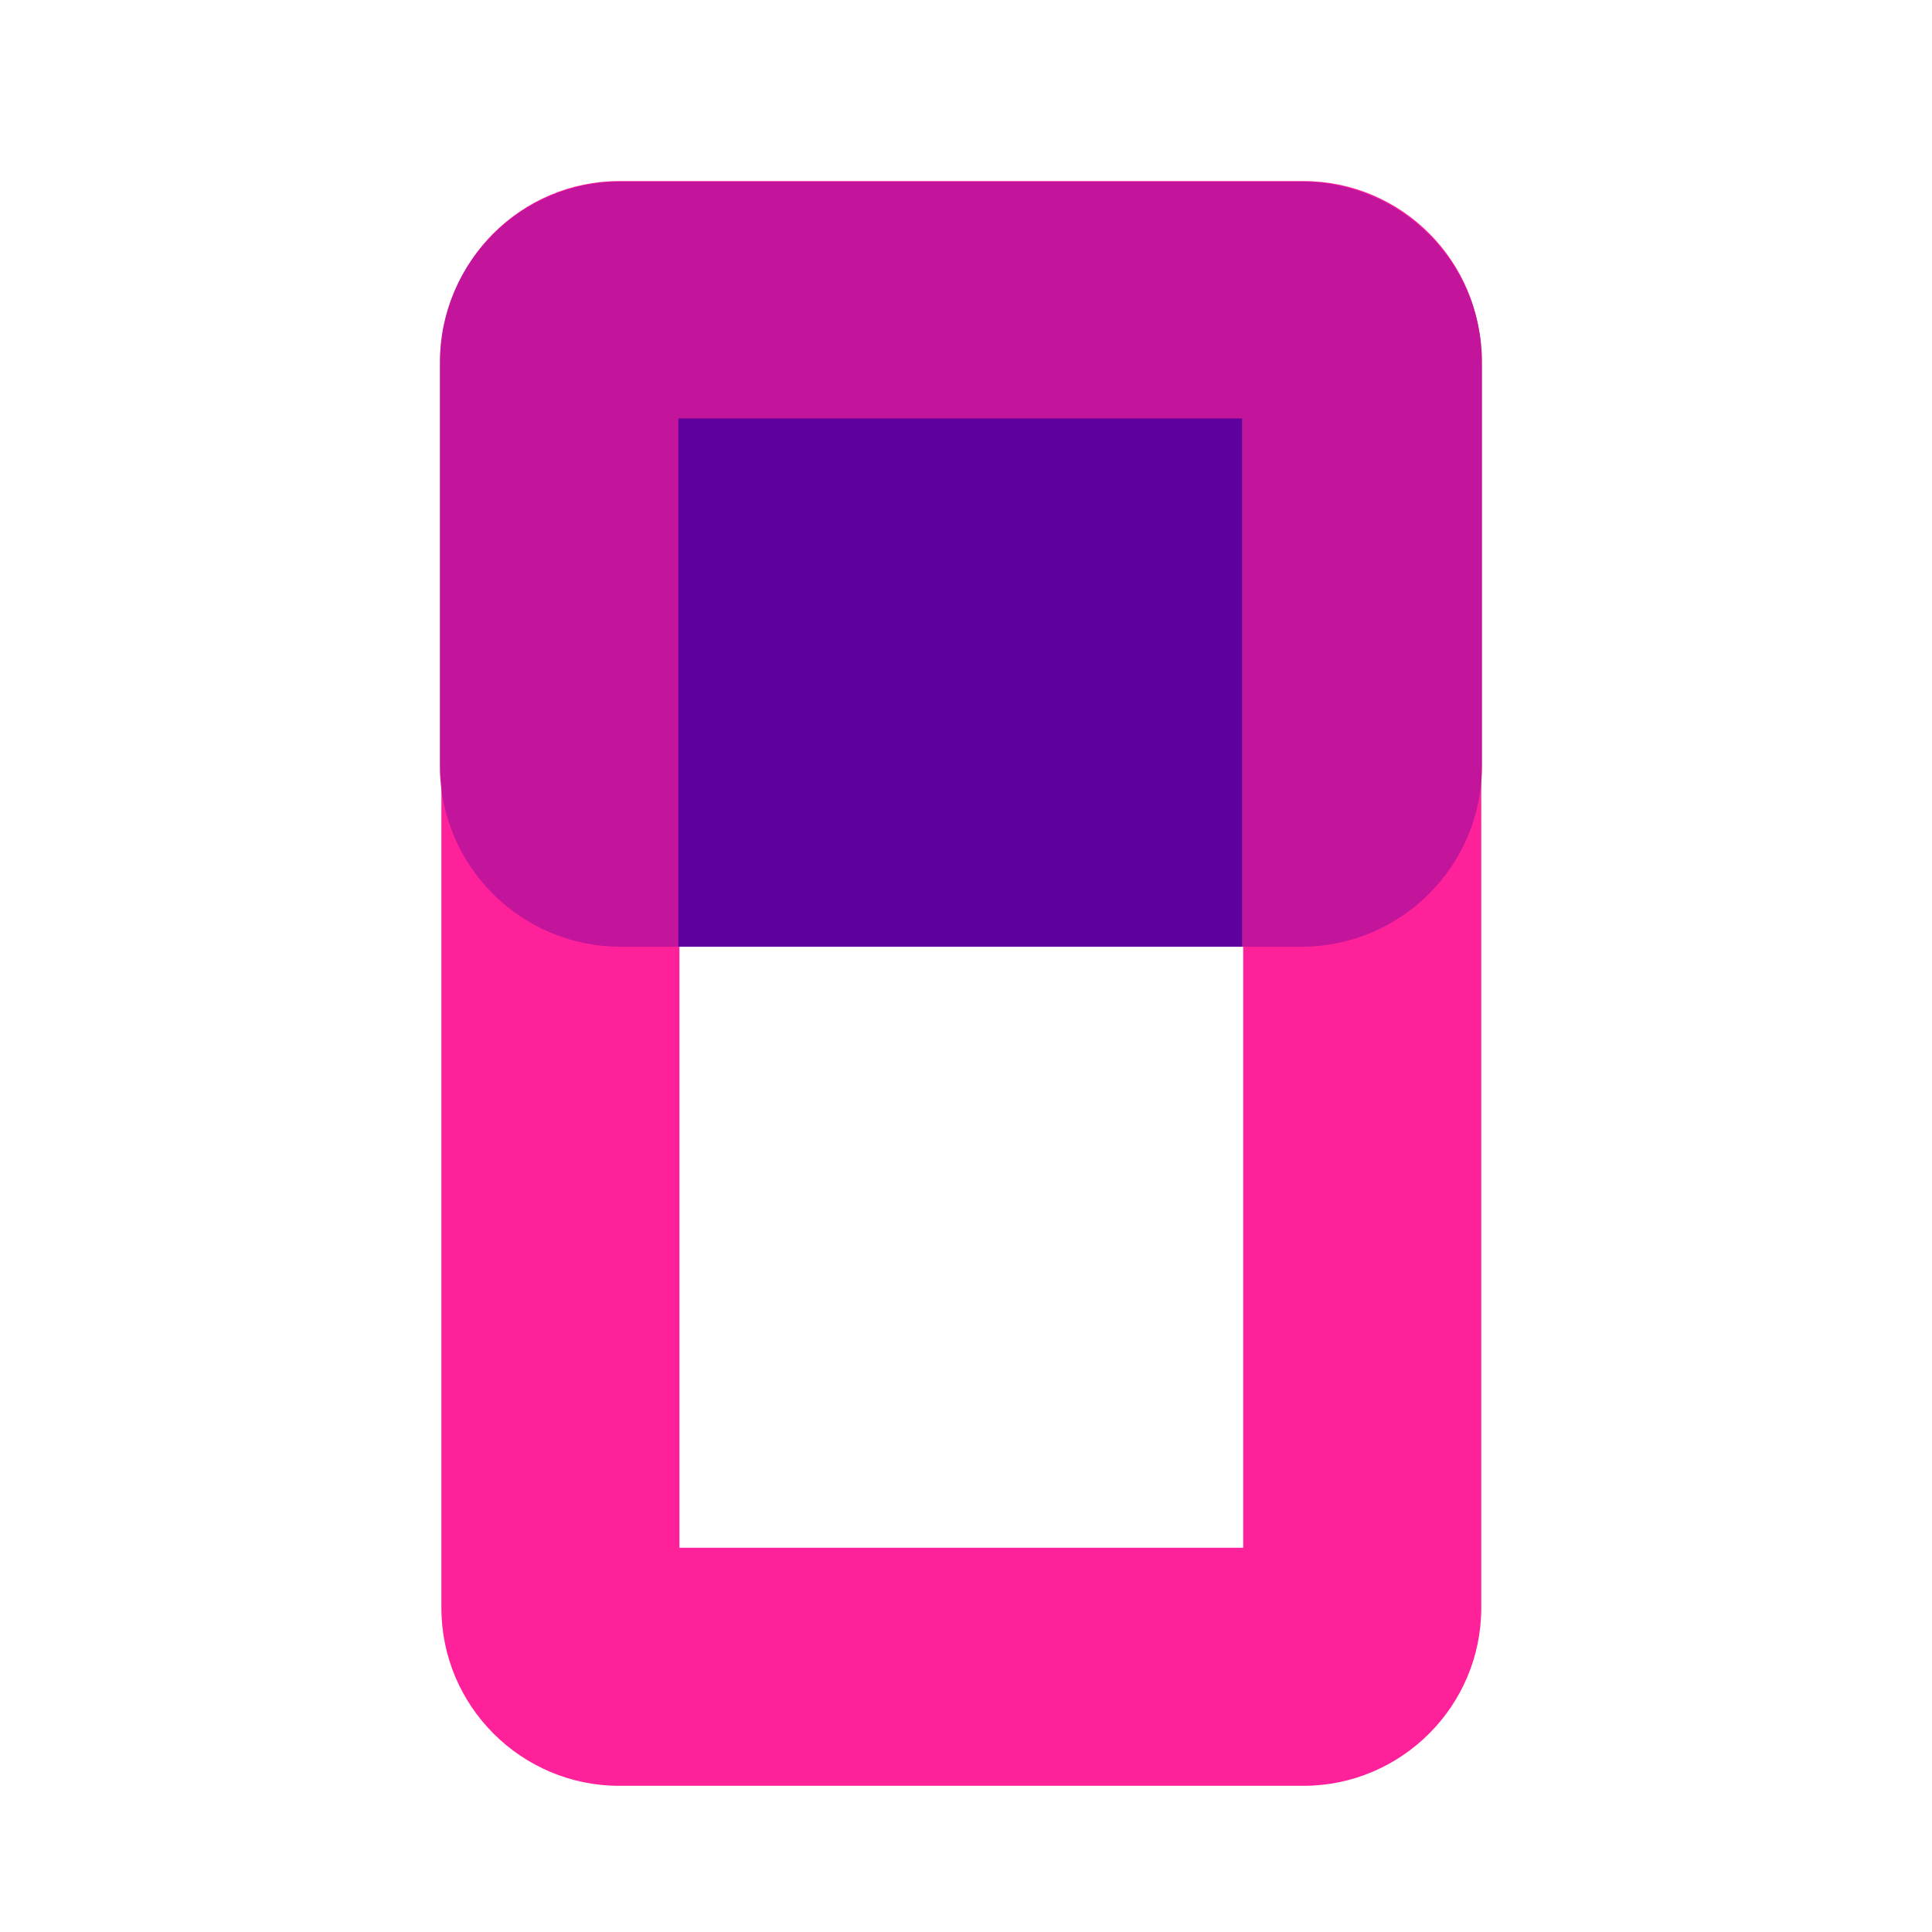
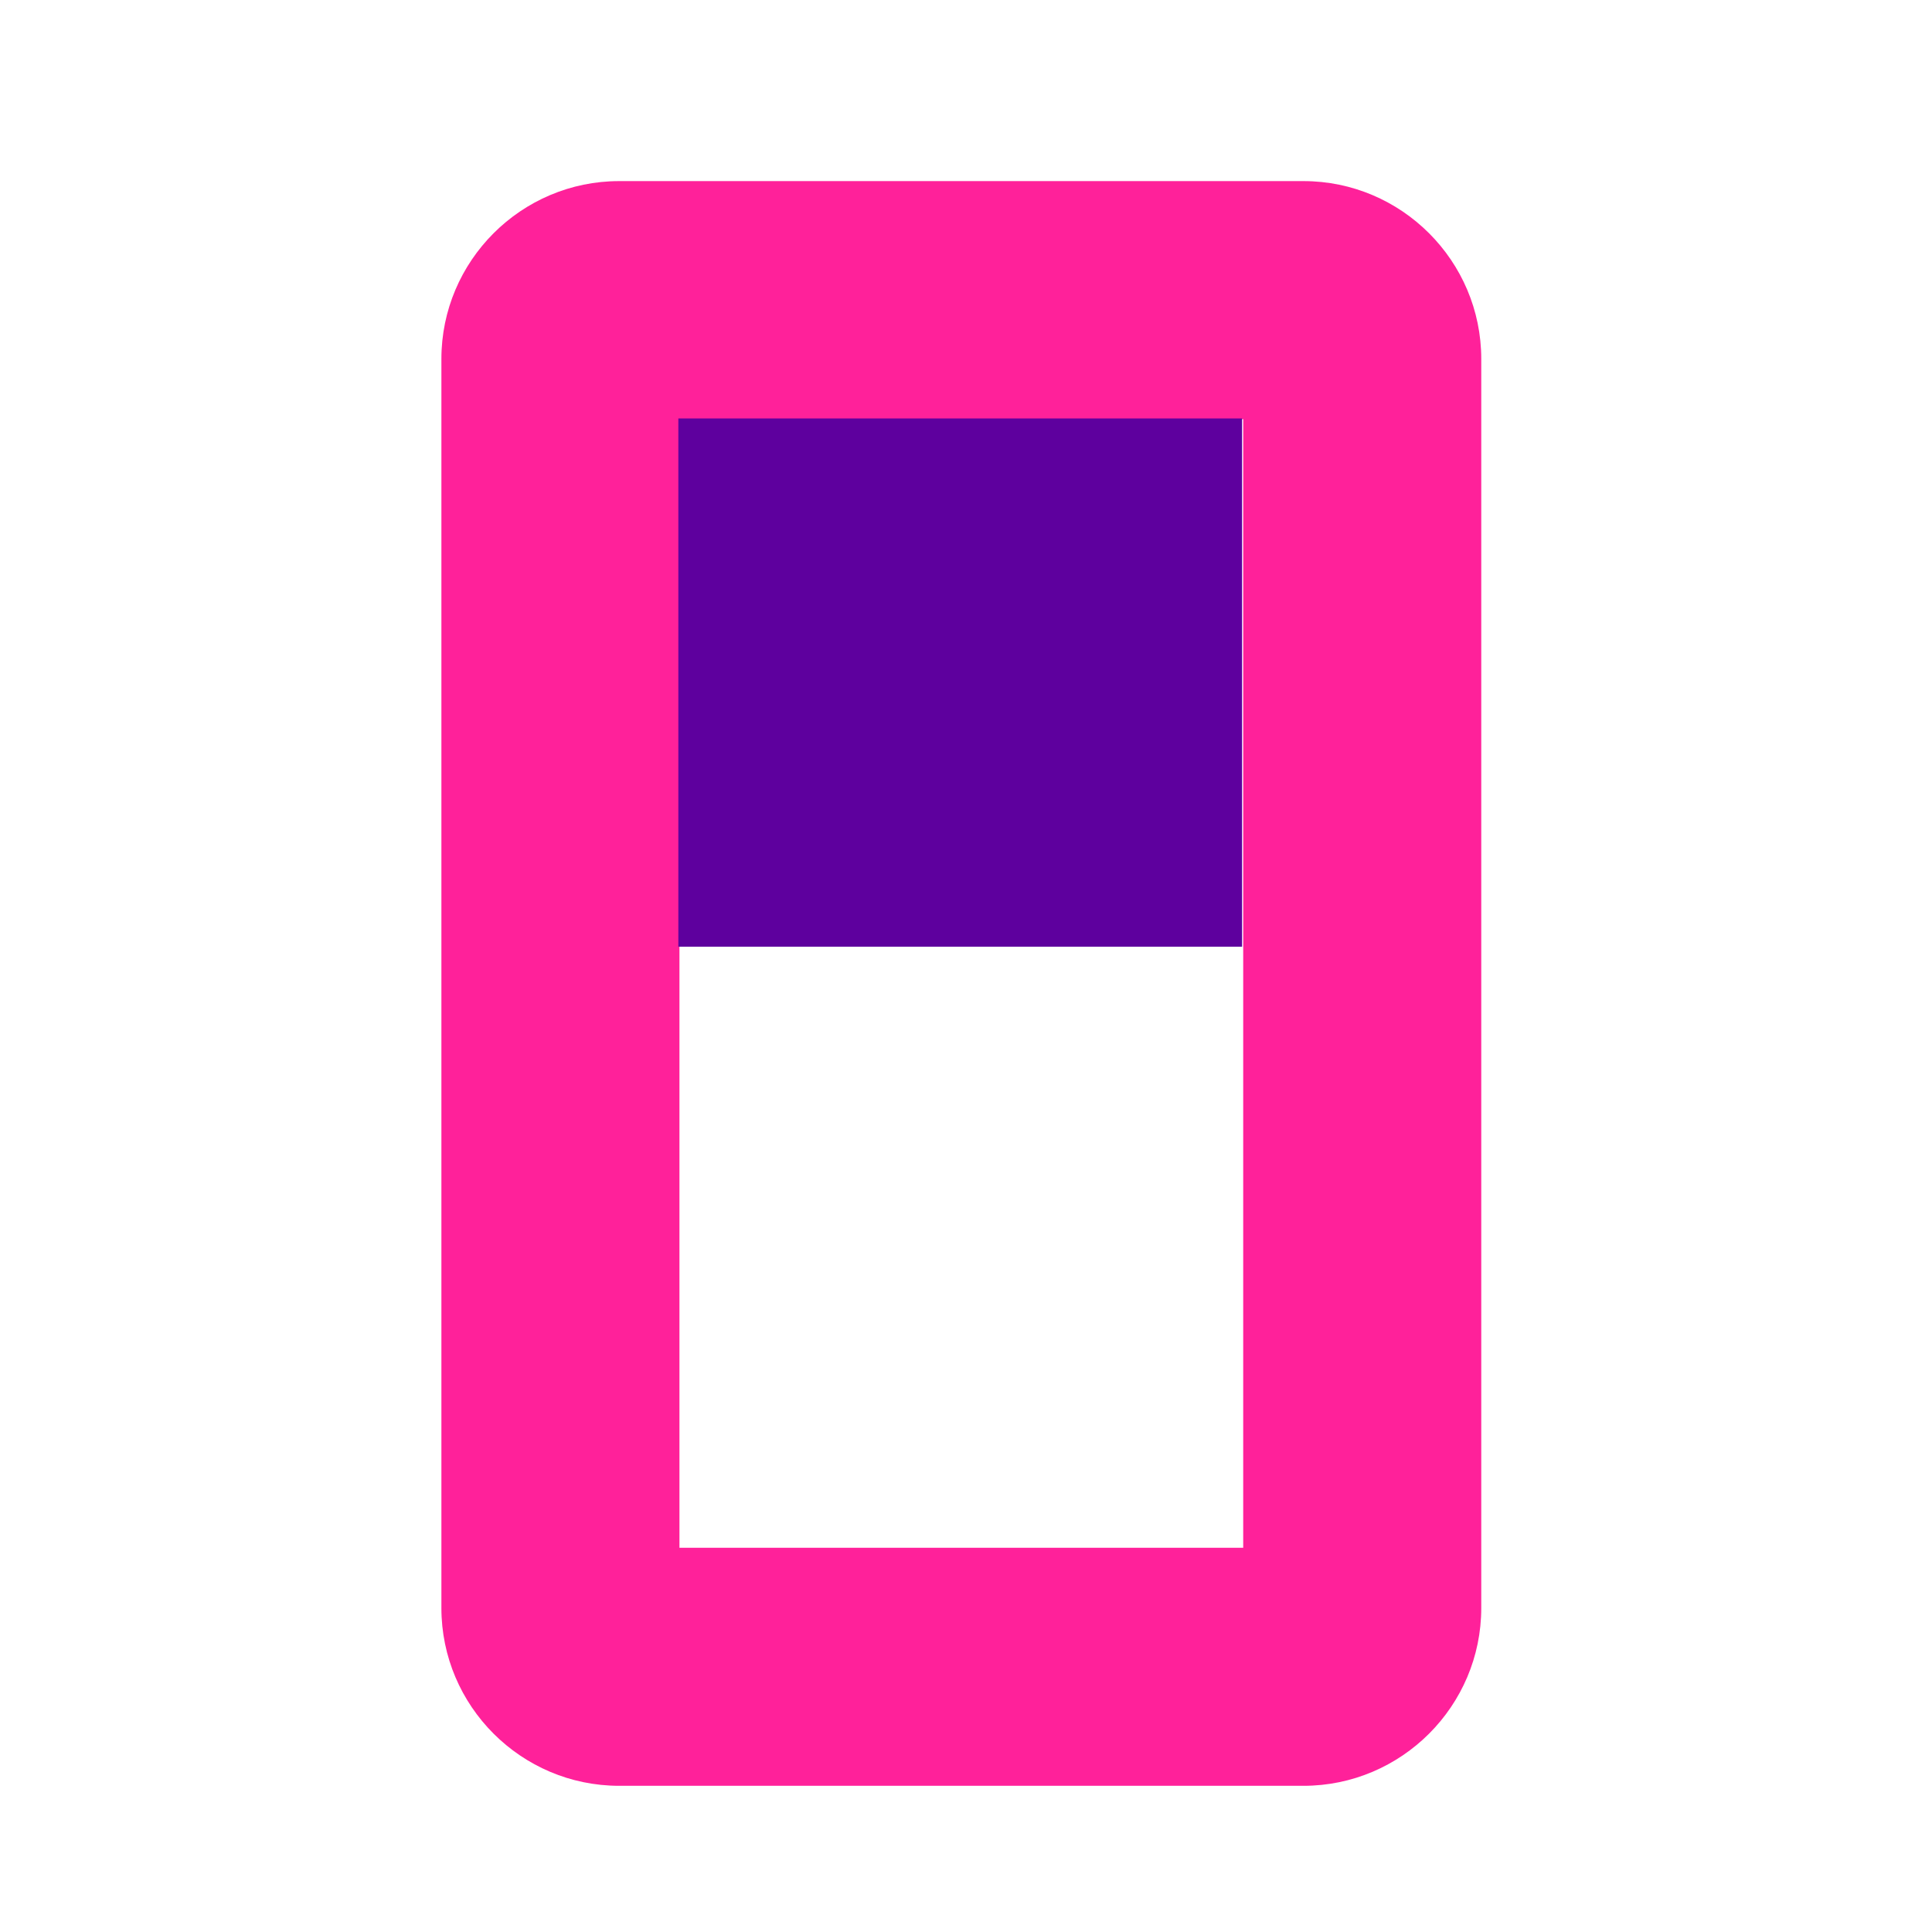
<svg xmlns="http://www.w3.org/2000/svg" fill="none" height="100%" overflow="visible" preserveAspectRatio="none" style="display: block;" viewBox="0 0 129 129" width="100%">
  <g id="verticals">
    <path d="M87.032 119.239H41.344C34.803 119.239 29.472 113.908 29.472 107.367V23.965C29.472 17.424 34.803 12.092 41.344 12.092H87.032C93.573 12.092 98.904 17.424 98.904 23.965V107.367C98.904 113.908 93.573 119.239 87.032 119.239ZM45.367 103.344H83.009V27.988H45.367V103.344Z" fill="#FF219A" id="Vector" />
-     <path d="M86.882 12.122H41.442C34.776 12.122 29.372 17.526 29.372 24.192V51.145C29.372 57.811 34.776 63.215 41.442 63.215H86.882C93.549 63.215 98.952 57.811 98.952 51.145V24.192C98.952 17.526 93.549 12.122 86.882 12.122Z" fill="#C2159B" id="Vector_2" />
    <path d="M82.934 27.941H45.293V63.212H82.934V27.941Z" fill="#5E009E" id="Vector_3" />
  </g>
</svg>